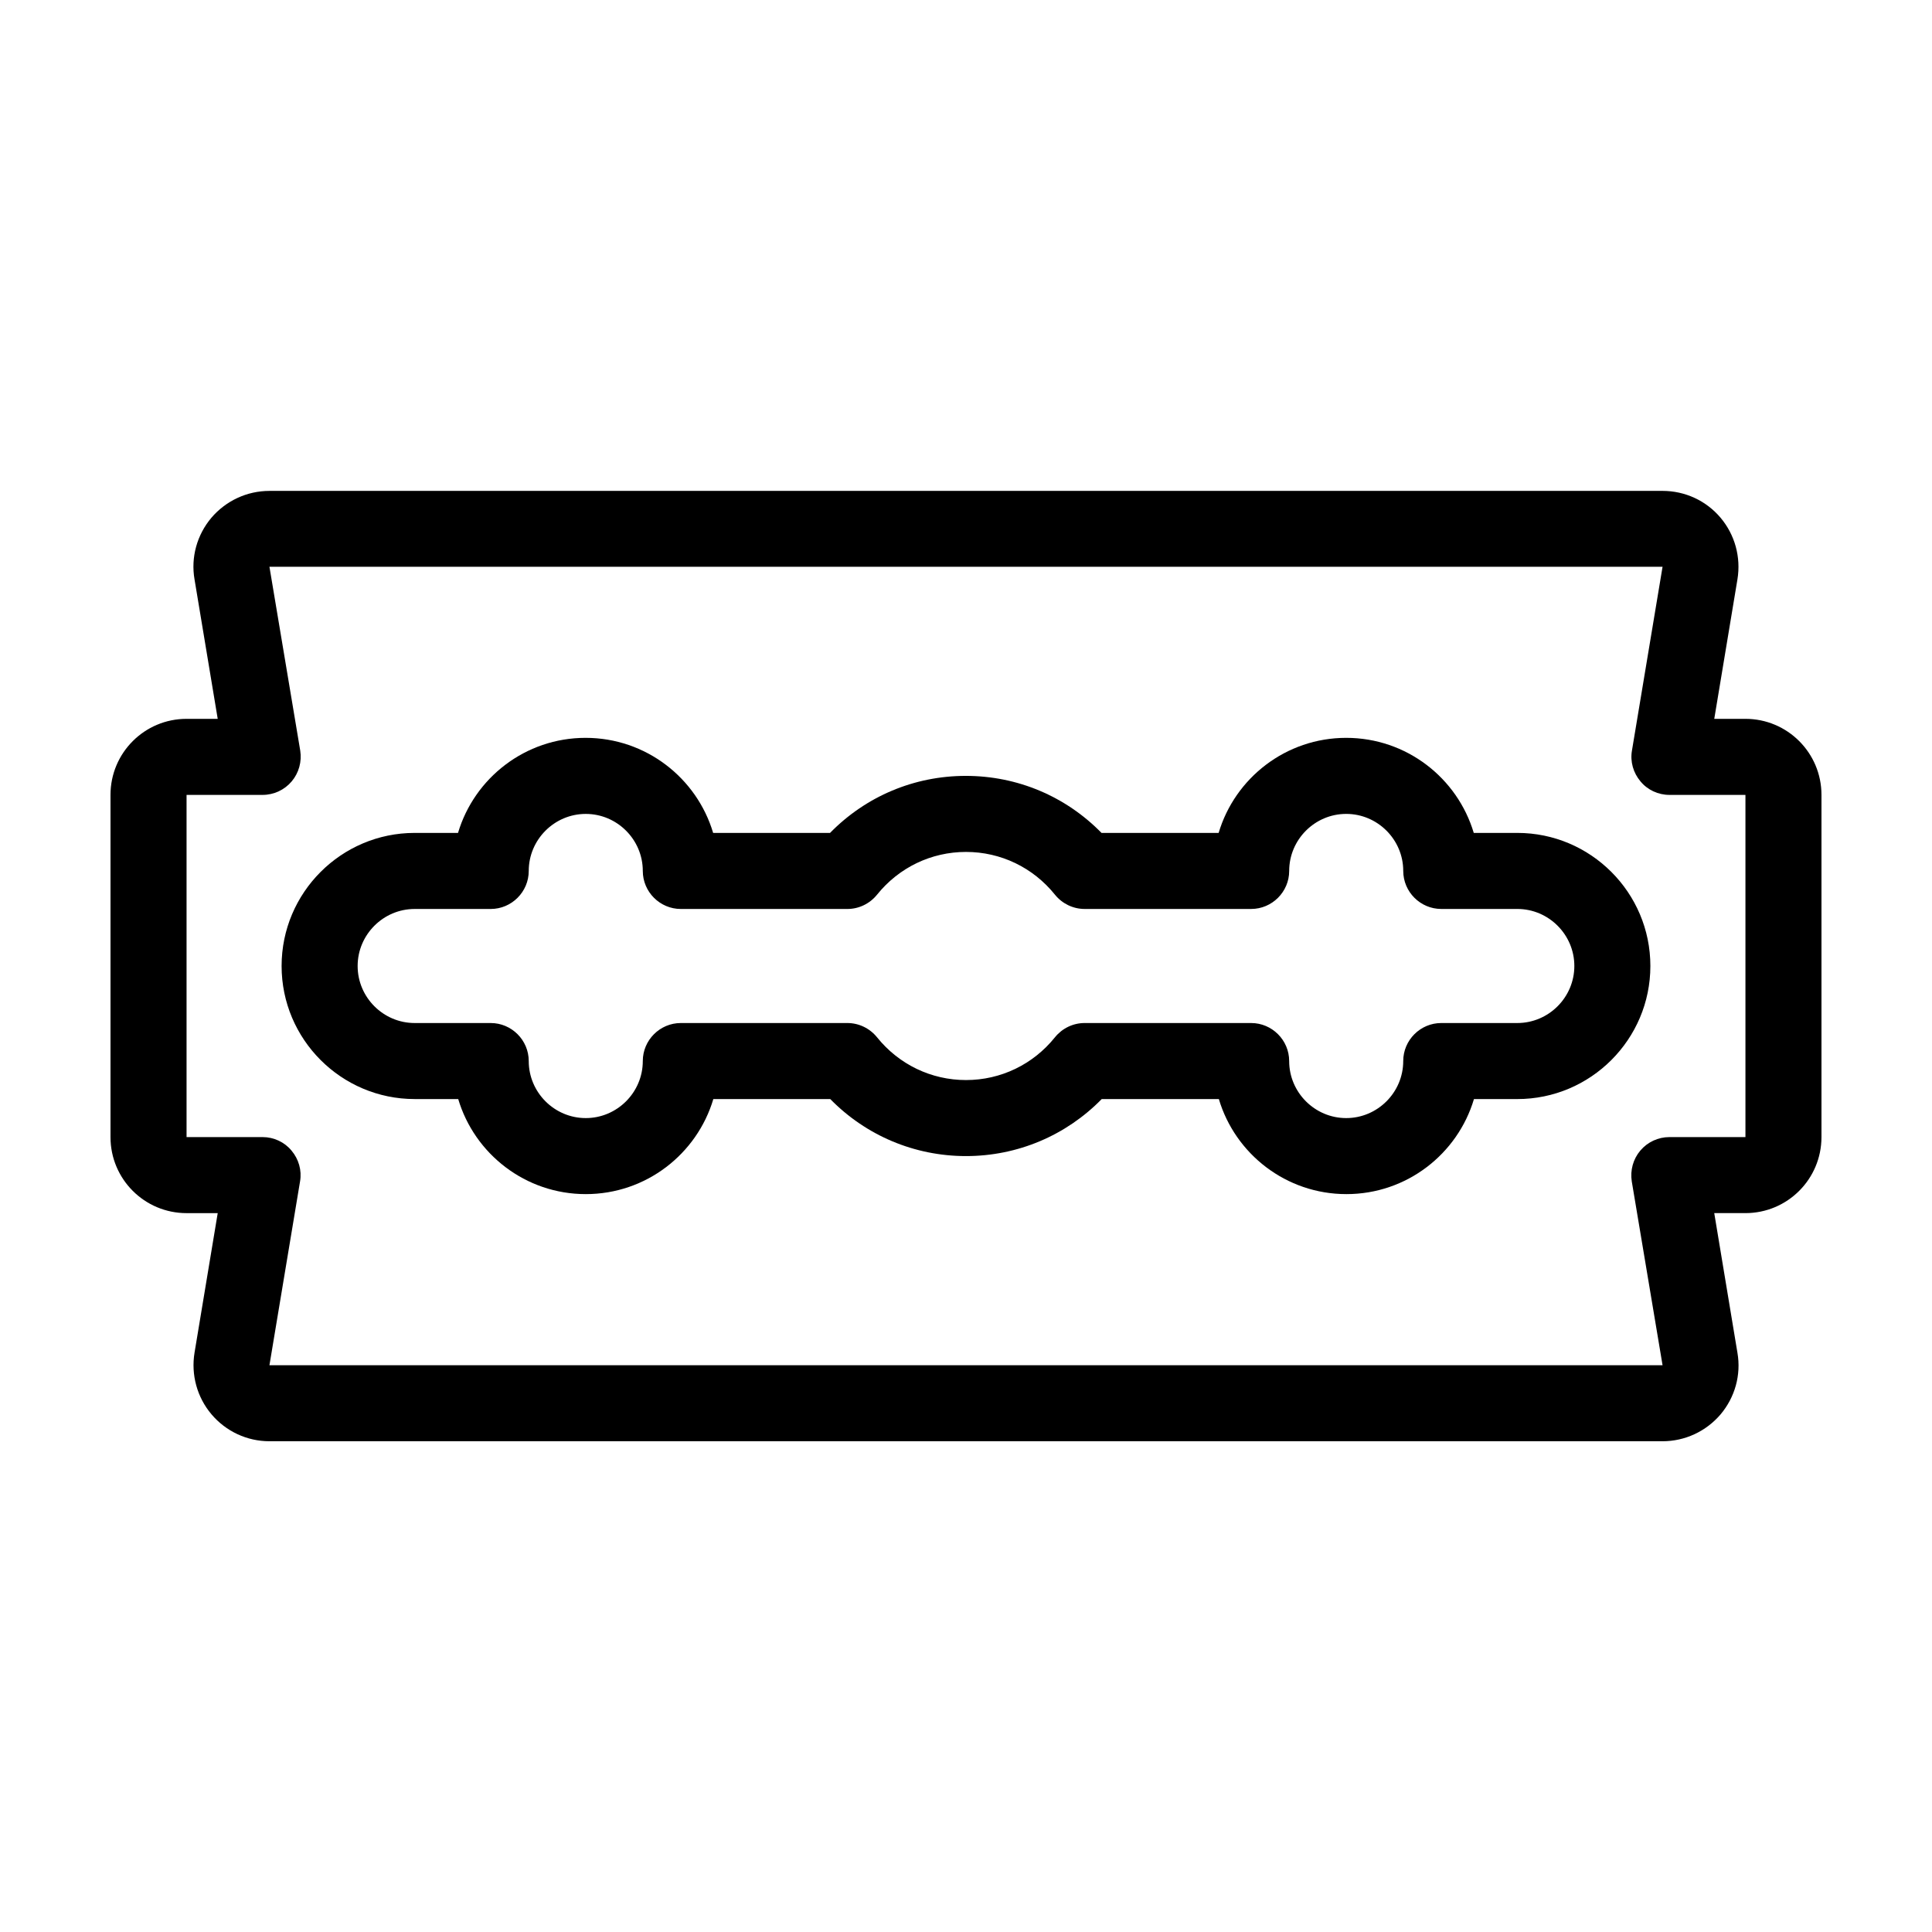
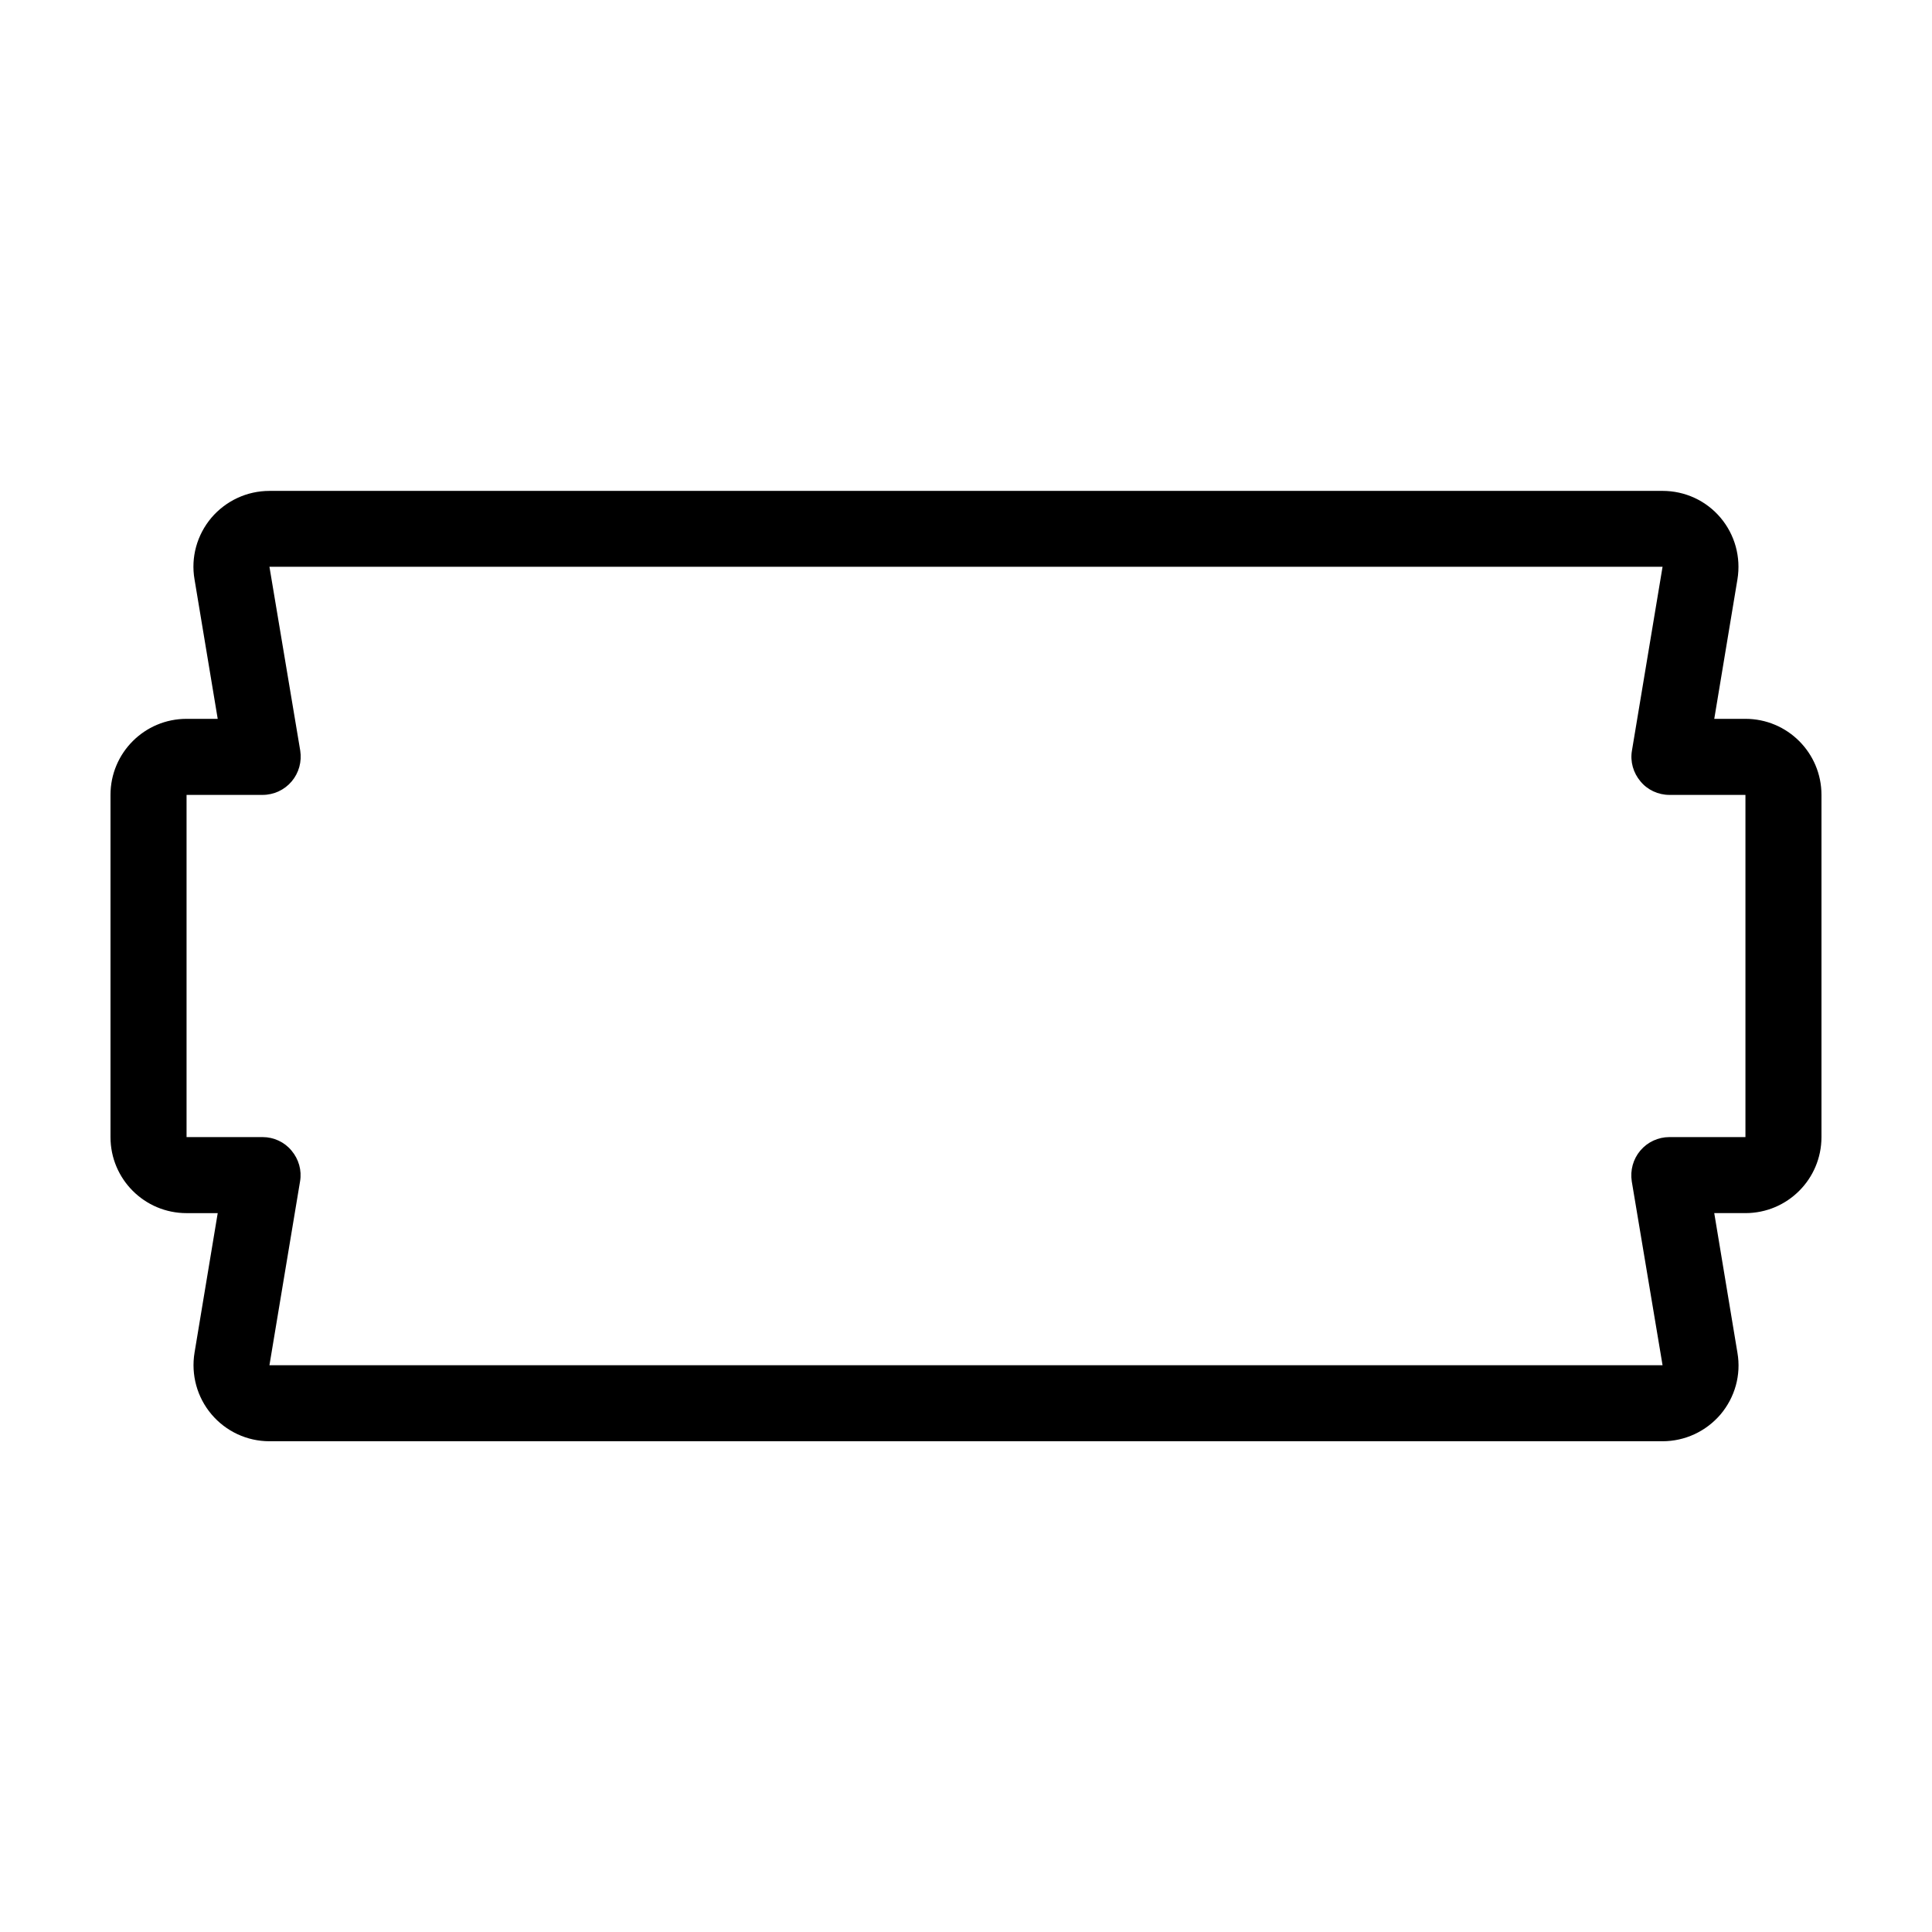
<svg xmlns="http://www.w3.org/2000/svg" fill="#000000" width="800px" height="800px" version="1.1" viewBox="144 144 512 512">
  <g>
    <path d="m606.56 334.5h-8.262l6.144-36.98c0.957-5.844-0.656-11.789-4.484-16.324-3.828-4.535-9.422-7.106-15.367-7.106l-369.19 0.004c-5.945 0-11.539 2.621-15.367 7.106-3.828 4.535-5.492 10.48-4.484 16.324l6.148 36.977h-8.262c-11.133 0-20.152 9.02-20.152 20.152v90.688c0 11.133 9.02 20.152 20.152 20.152h8.262l-6.144 36.98c-0.957 5.844 0.656 11.789 4.484 16.324 3.828 4.531 9.418 7.148 15.363 7.148h369.19c5.945 0 11.539-2.621 15.367-7.106 3.828-4.535 5.492-10.48 4.484-16.324l-6.148-37.027h8.262c11.133 0 20.152-9.02 20.152-20.152v-90.684c0-11.137-9.016-20.152-20.152-20.152zm0 110.84h-20.152c-2.973 0-5.793 1.309-7.707 3.578-1.914 2.266-2.719 5.238-2.266 8.16l8.16 48.719h-369.19l8.113-48.719c0.504-2.922-0.352-5.894-2.266-8.16-1.867-2.266-4.688-3.578-7.66-3.578h-20.152v-90.684h20.152c2.973 0 5.793-1.309 7.707-3.578 1.914-2.266 2.719-5.238 2.266-8.16l-8.16-48.719h369.19l-8.113 48.719c-0.504 2.922 0.352 5.894 2.266 8.16 1.867 2.269 4.691 3.578 7.66 3.578h20.152z" />
-     <path d="m546.1 364.73h-11.539c-4.332-14.559-17.836-25.191-33.805-25.191-15.973 0-29.473 10.629-33.805 25.191h-31.035c-9.473-9.672-22.27-15.113-35.973-15.113-13.703 0-26.5 5.441-35.973 15.113h-30.98c-4.332-14.559-17.836-25.191-33.805-25.191-15.973 0-29.473 10.629-33.805 25.191h-11.488c-19.445 0-35.266 15.82-35.266 35.266 0 19.445 15.82 35.266 35.266 35.266h11.539c4.332 14.559 17.836 25.191 33.805 25.191 15.973 0 29.473-10.629 33.805-25.191h30.984c9.473 9.672 22.32 15.113 35.973 15.113s26.5-5.441 35.973-15.113h31.035c4.332 14.559 17.836 25.191 33.805 25.191 15.973 0 29.473-10.629 33.805-25.191l11.484 0.004c19.445 0 35.266-15.82 35.266-35.266 0.004-19.449-15.816-35.27-35.266-35.27zm0 50.383h-20.152c-5.543 0-10.078 4.535-10.078 10.078 0 8.312-6.801 15.113-15.113 15.113s-15.113-6.801-15.113-15.113c0-5.543-4.535-10.078-10.078-10.078h-44.133c-3.074 0-5.945 1.41-7.859 3.777-5.793 7.207-14.355 11.336-23.574 11.336s-17.785-4.133-23.578-11.336c-1.918-2.367-4.789-3.777-7.859-3.777h-44.137c-5.543 0-10.078 4.535-10.078 10.078 0 8.312-6.801 15.113-15.113 15.113s-15.113-6.801-15.113-15.113c0-5.543-4.535-10.078-10.078-10.078h-20.152c-8.312 0-15.113-6.801-15.113-15.113s6.801-15.113 15.113-15.113h20.152c5.543 0 10.078-4.535 10.078-10.078 0-8.312 6.801-15.113 15.113-15.113s15.113 6.801 15.113 15.113c0 5.543 4.535 10.078 10.078 10.078h44.133c3.074 0 5.945-1.41 7.859-3.777 5.797-7.207 14.359-11.34 23.582-11.34 9.219 0 17.785 4.133 23.578 11.336 1.914 2.367 4.785 3.777 7.859 3.777h44.133c5.543 0 10.078-4.535 10.078-10.078 0-8.312 6.801-15.113 15.113-15.113s15.113 6.801 15.113 15.113c0 5.543 4.535 10.078 10.078 10.078h20.152c8.312 0 15.113 6.801 15.113 15.113 0 8.316-6.801 15.117-15.117 15.117z" />
  </g>
</svg>